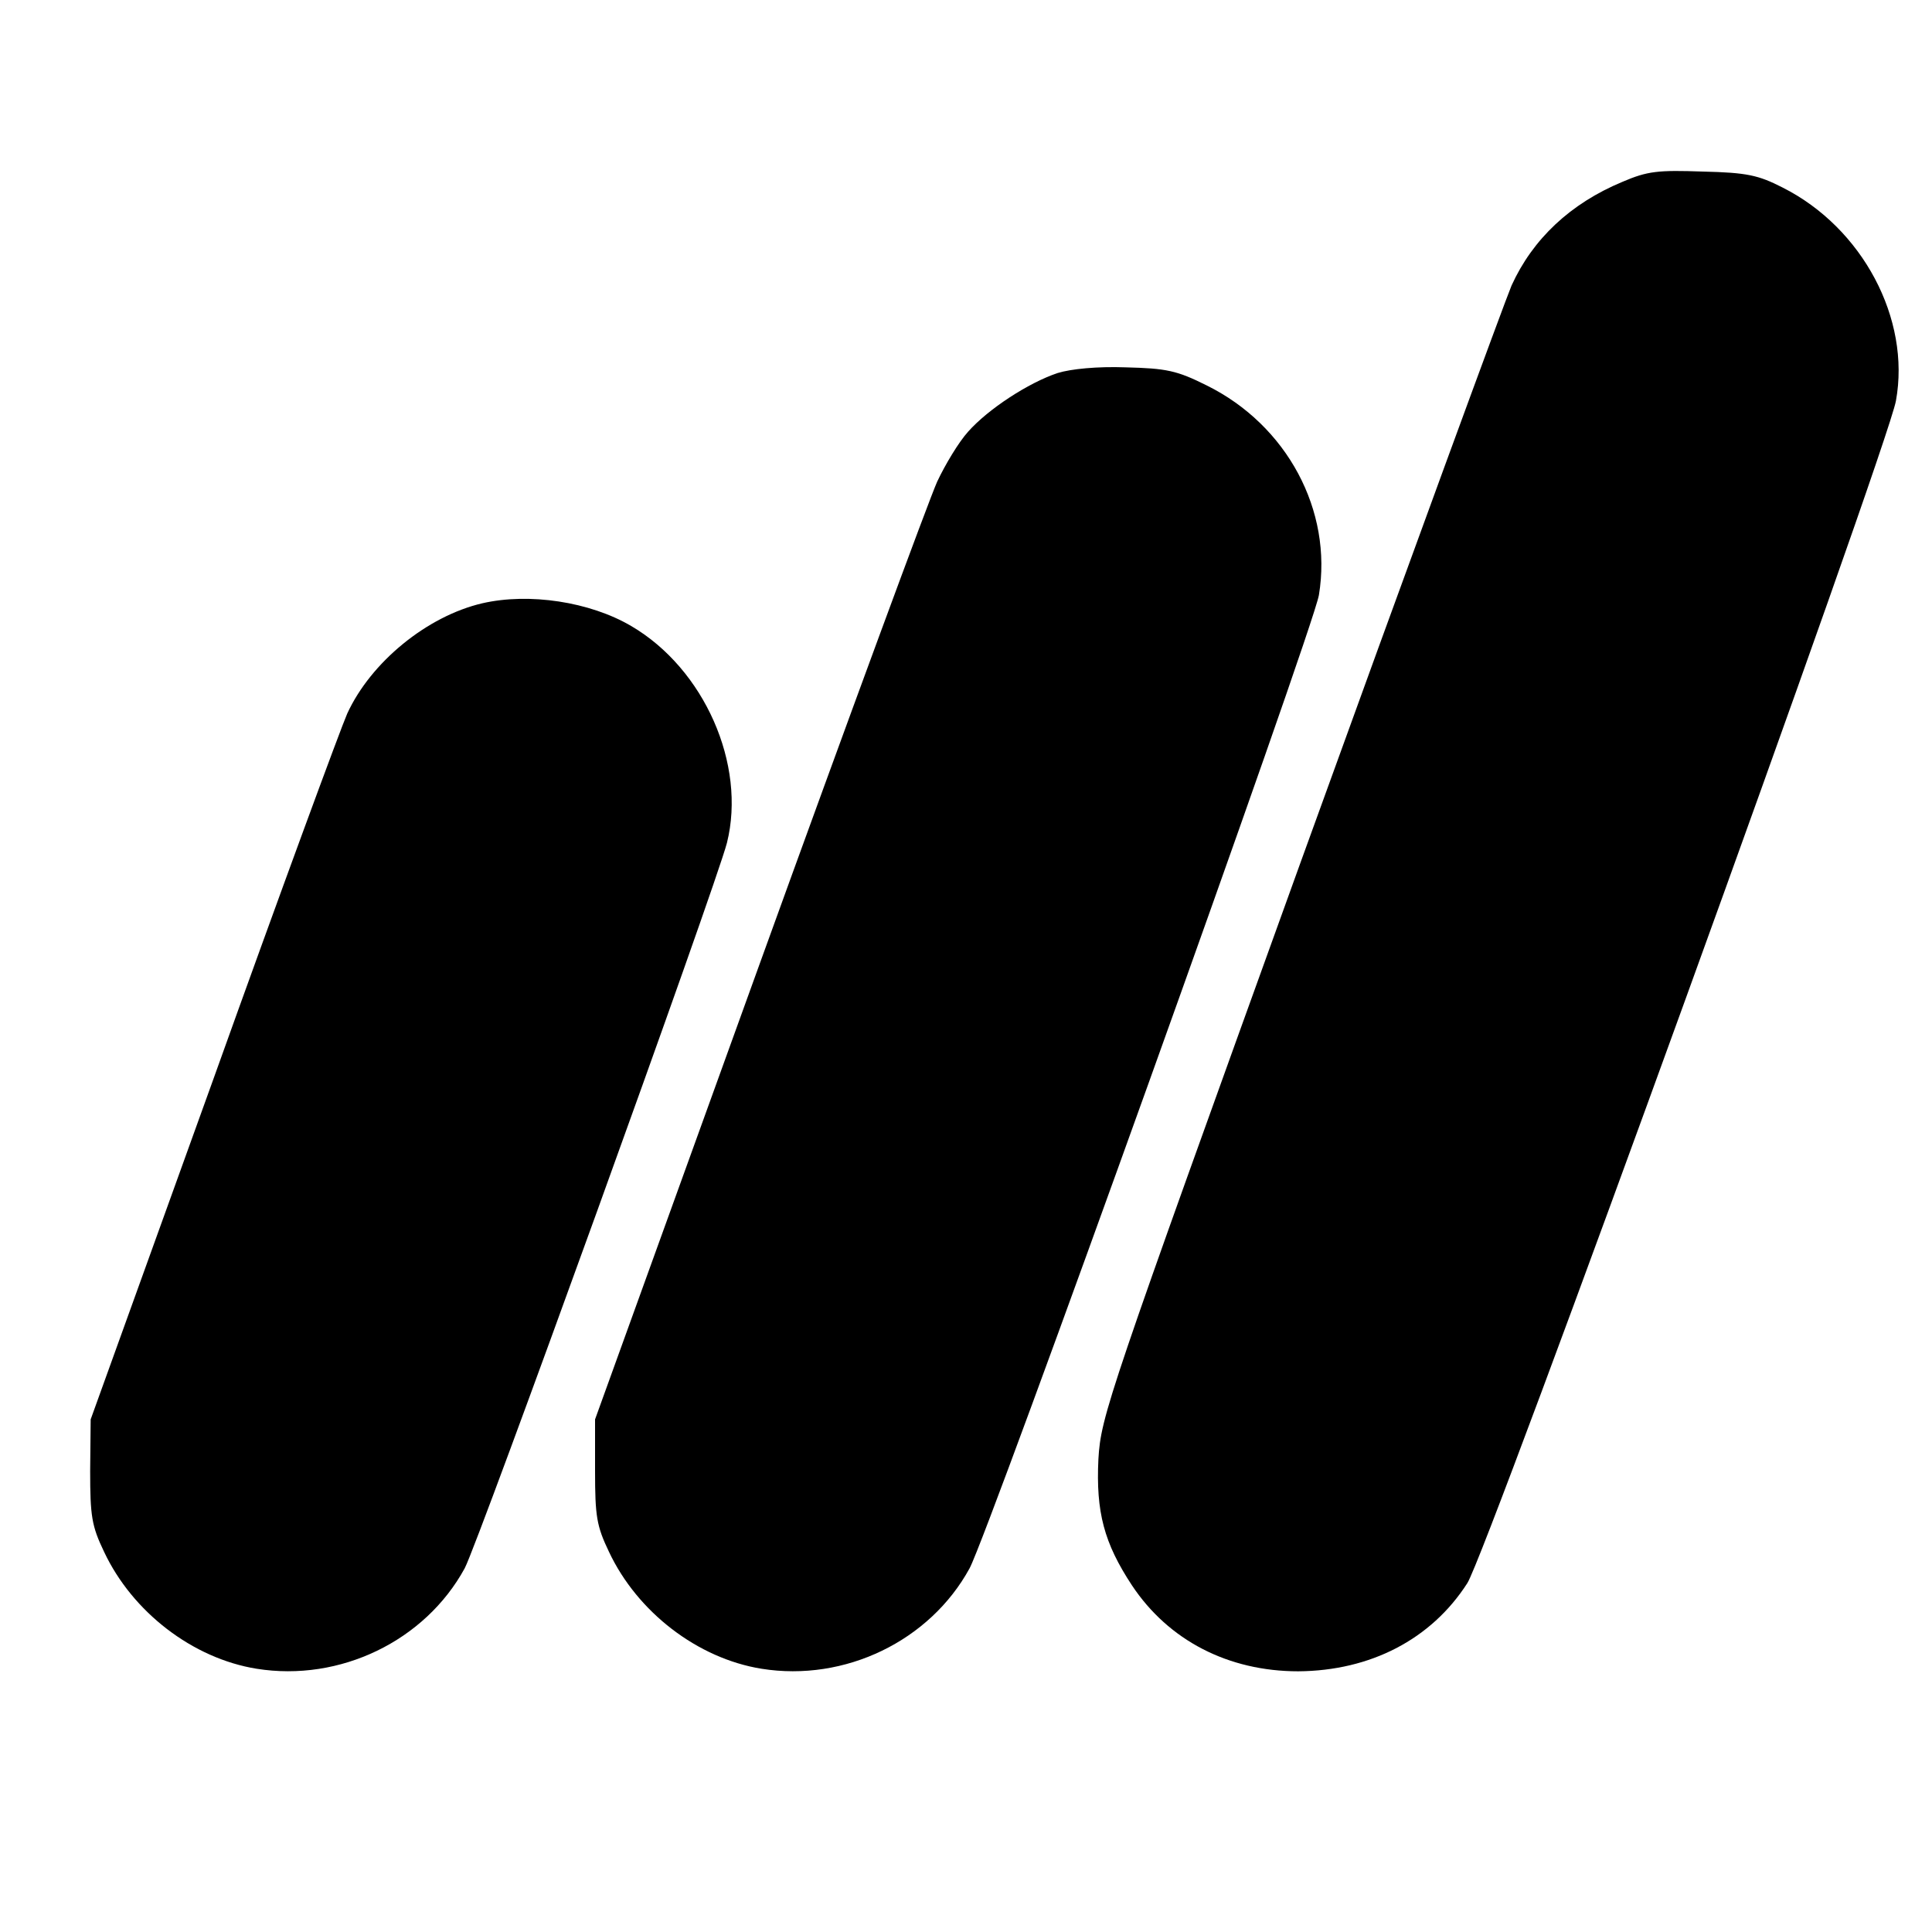
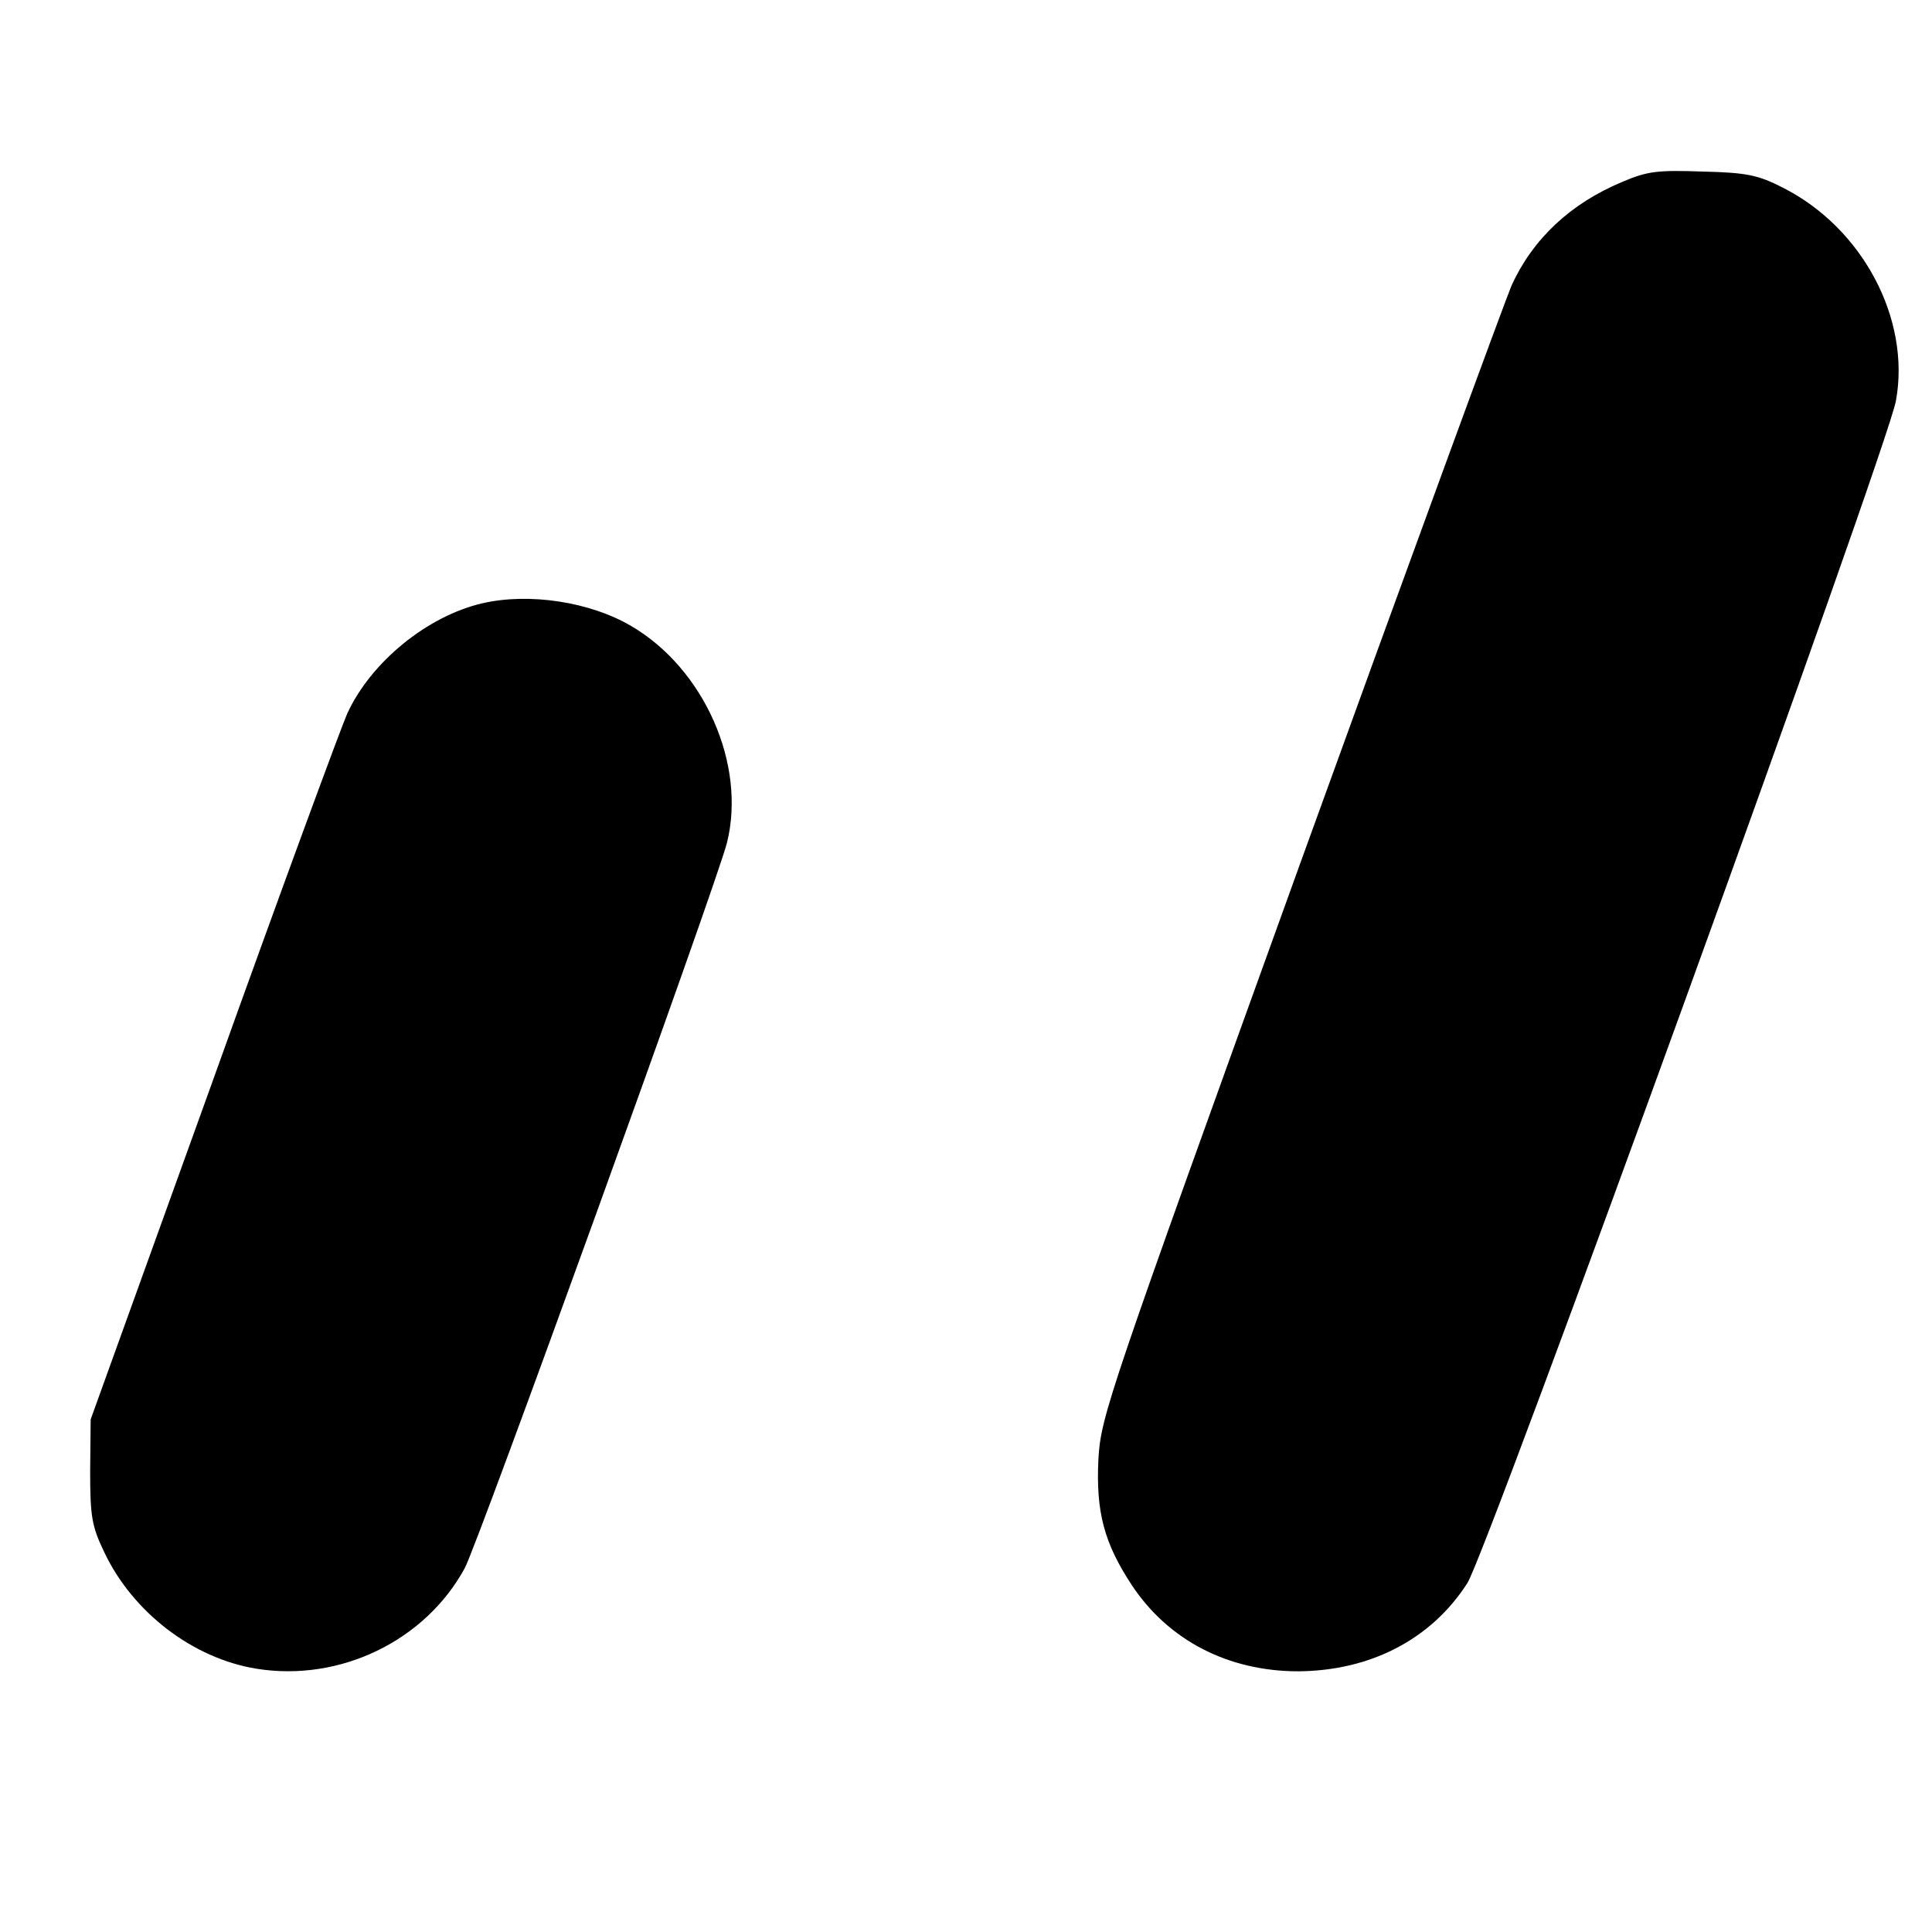
<svg xmlns="http://www.w3.org/2000/svg" version="1.0" width="375pt" height="375pt" viewBox="0 0 375 375" preserveAspectRatio="xMidYMid meet">
  <g transform="translate(0,375) scale(0.1,-0.1)" fill="#000000" stroke="none">
-     <path d="M3149 3397 c-101 -42 -174 -111 -215 -201 -12 -28 -197 -532 -410 -1121 -375 -1039 -387 -1073 -392 -1157 -5 -103 11 -163 65 -245 71 -107 187 -167 323 -167 140 1 258 62 328 171 38 58 816 2205 832 2295 29 159 -65 336 -220 414 -47 24 -69 29 -155 31 -87 3 -107 1 -156 -20z" />
-     <path d="M2053 3026 c-57 -19 -135 -70 -174 -114 -18 -20 -44 -63 -60 -97 -15 -33 -171 -456 -346 -940 l-318 -880 0 -100 c0 -88 3 -107 27 -157 55 -117 172 -207 296 -227 162 -26 327 54 404 195 38 71 667 1823 678 1889 27 164 -62 330 -218 407 -58 29 -78 33 -157 35 -55 2 -106 -3 -132 -11z" />
+     <path d="M3149 3397 c-101 -42 -174 -111 -215 -201 -12 -28 -197 -532 -410 -1121 -375 -1039 -387 -1073 -392 -1157 -5 -103 11 -163 65 -245 71 -107 187 -167 323 -167 140 1 258 62 328 171 38 58 816 2205 832 2295 29 159 -65 336 -220 414 -47 24 -69 29 -155 31 -87 3 -107 1 -156 -20" />
    <path d="M936 2579 c-107 -25 -216 -114 -262 -214 -12 -27 -130 -347 -260 -710 l-238 -660 -1 -100 c0 -88 3 -107 27 -157 55 -117 172 -207 296 -227 162 -26 327 54 404 195 27 51 488 1326 509 1408 38 152 -44 338 -186 421 -80 47 -198 65 -289 44z" />
  </g>
</svg>